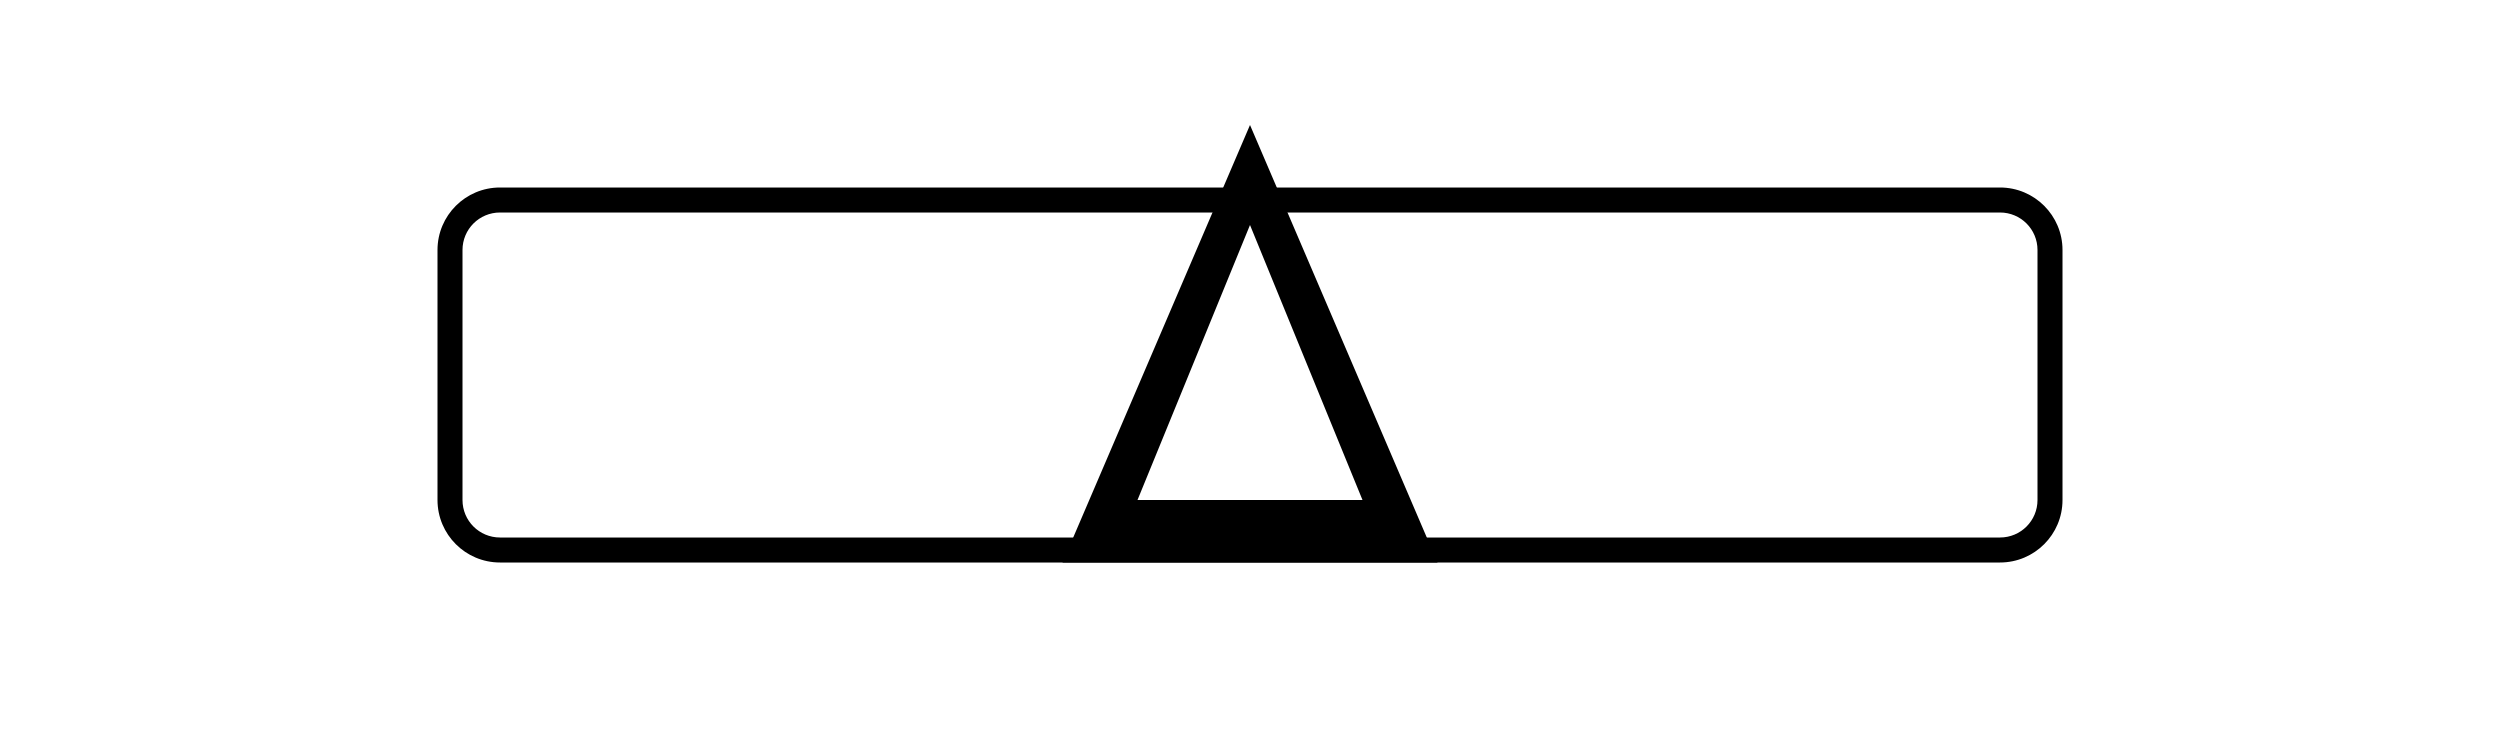
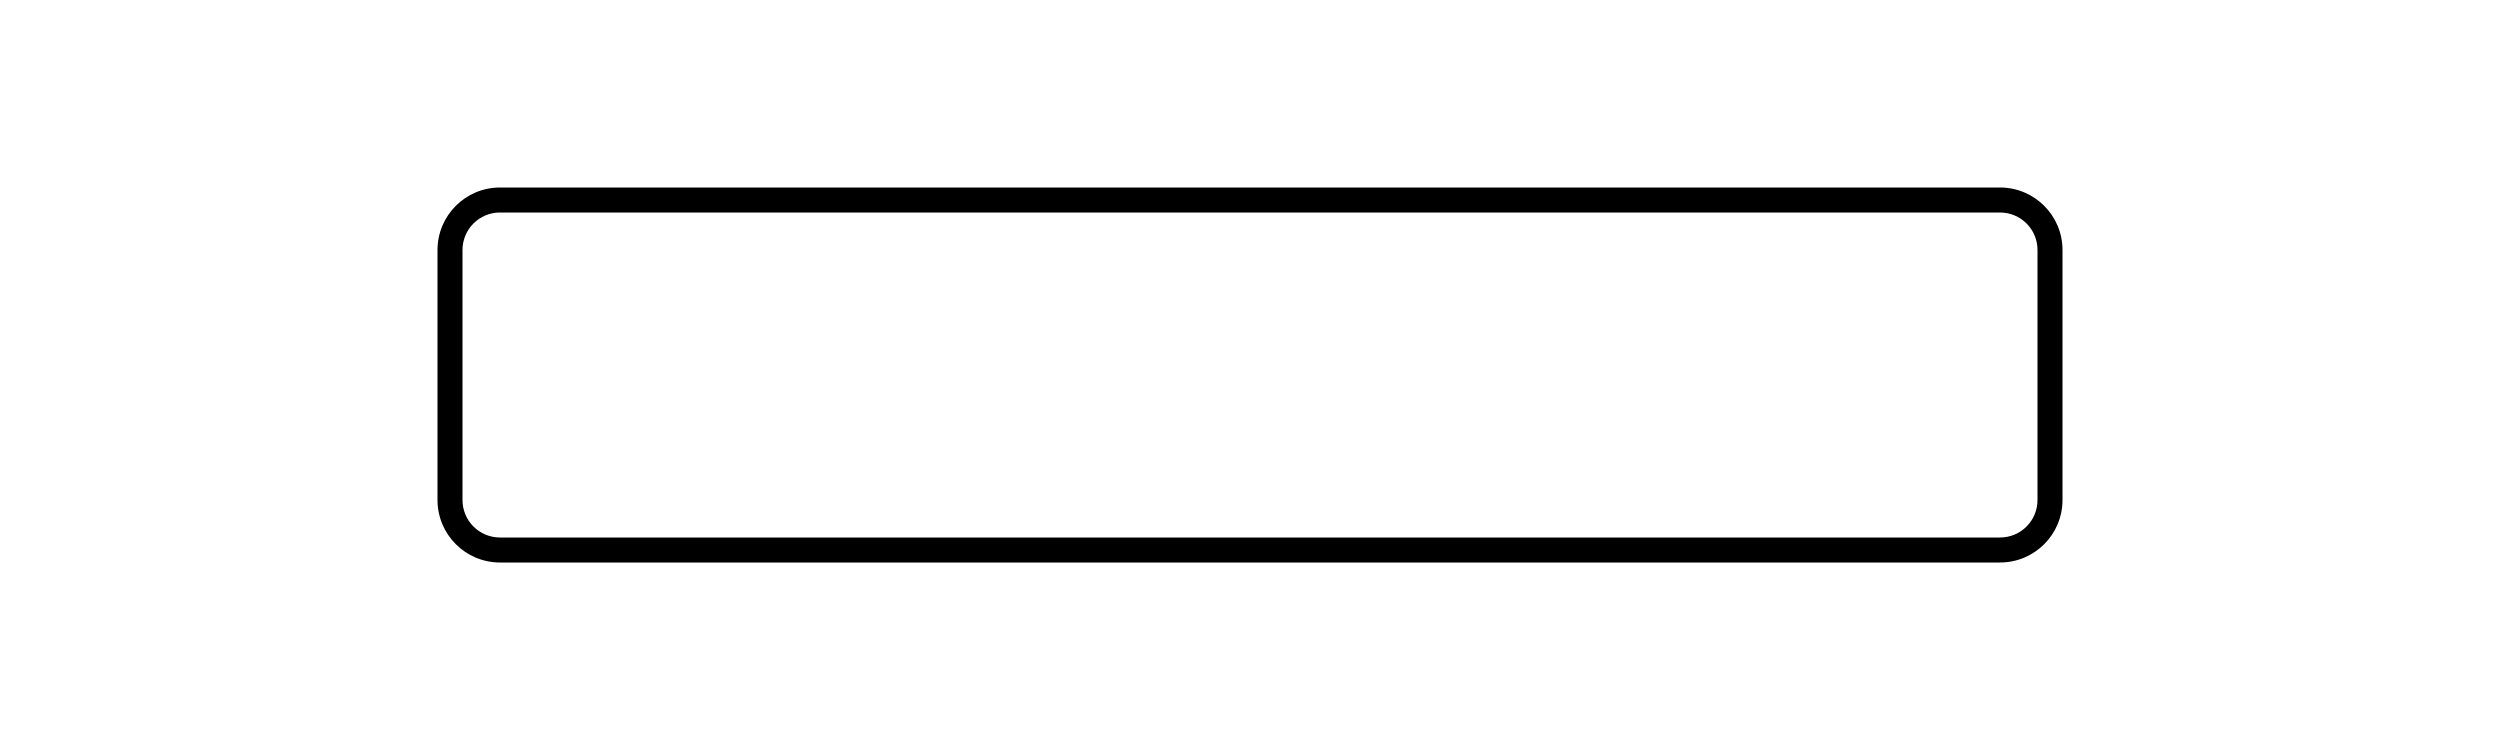
<svg xmlns="http://www.w3.org/2000/svg" viewBox="0 0 200 60" fill="currentColor">
-   <path d="M100 10L85 45h30L100 10zm0 8l9 22H91l9-22z" />
  <path d="M40 15h120c2.76 0 5 2.24 5 5v20c0 2.76-2.24 5-5 5H40c-2.76 0-5-2.24-5-5V20c0-2.76 2.24-5 5-5zm0 2c-1.66 0-3 1.34-3 3v20c0 1.66 1.34 3 3 3h120c1.66 0 3-1.34 3-3V20c0-1.66-1.34-3-3-3H40z" />
</svg>